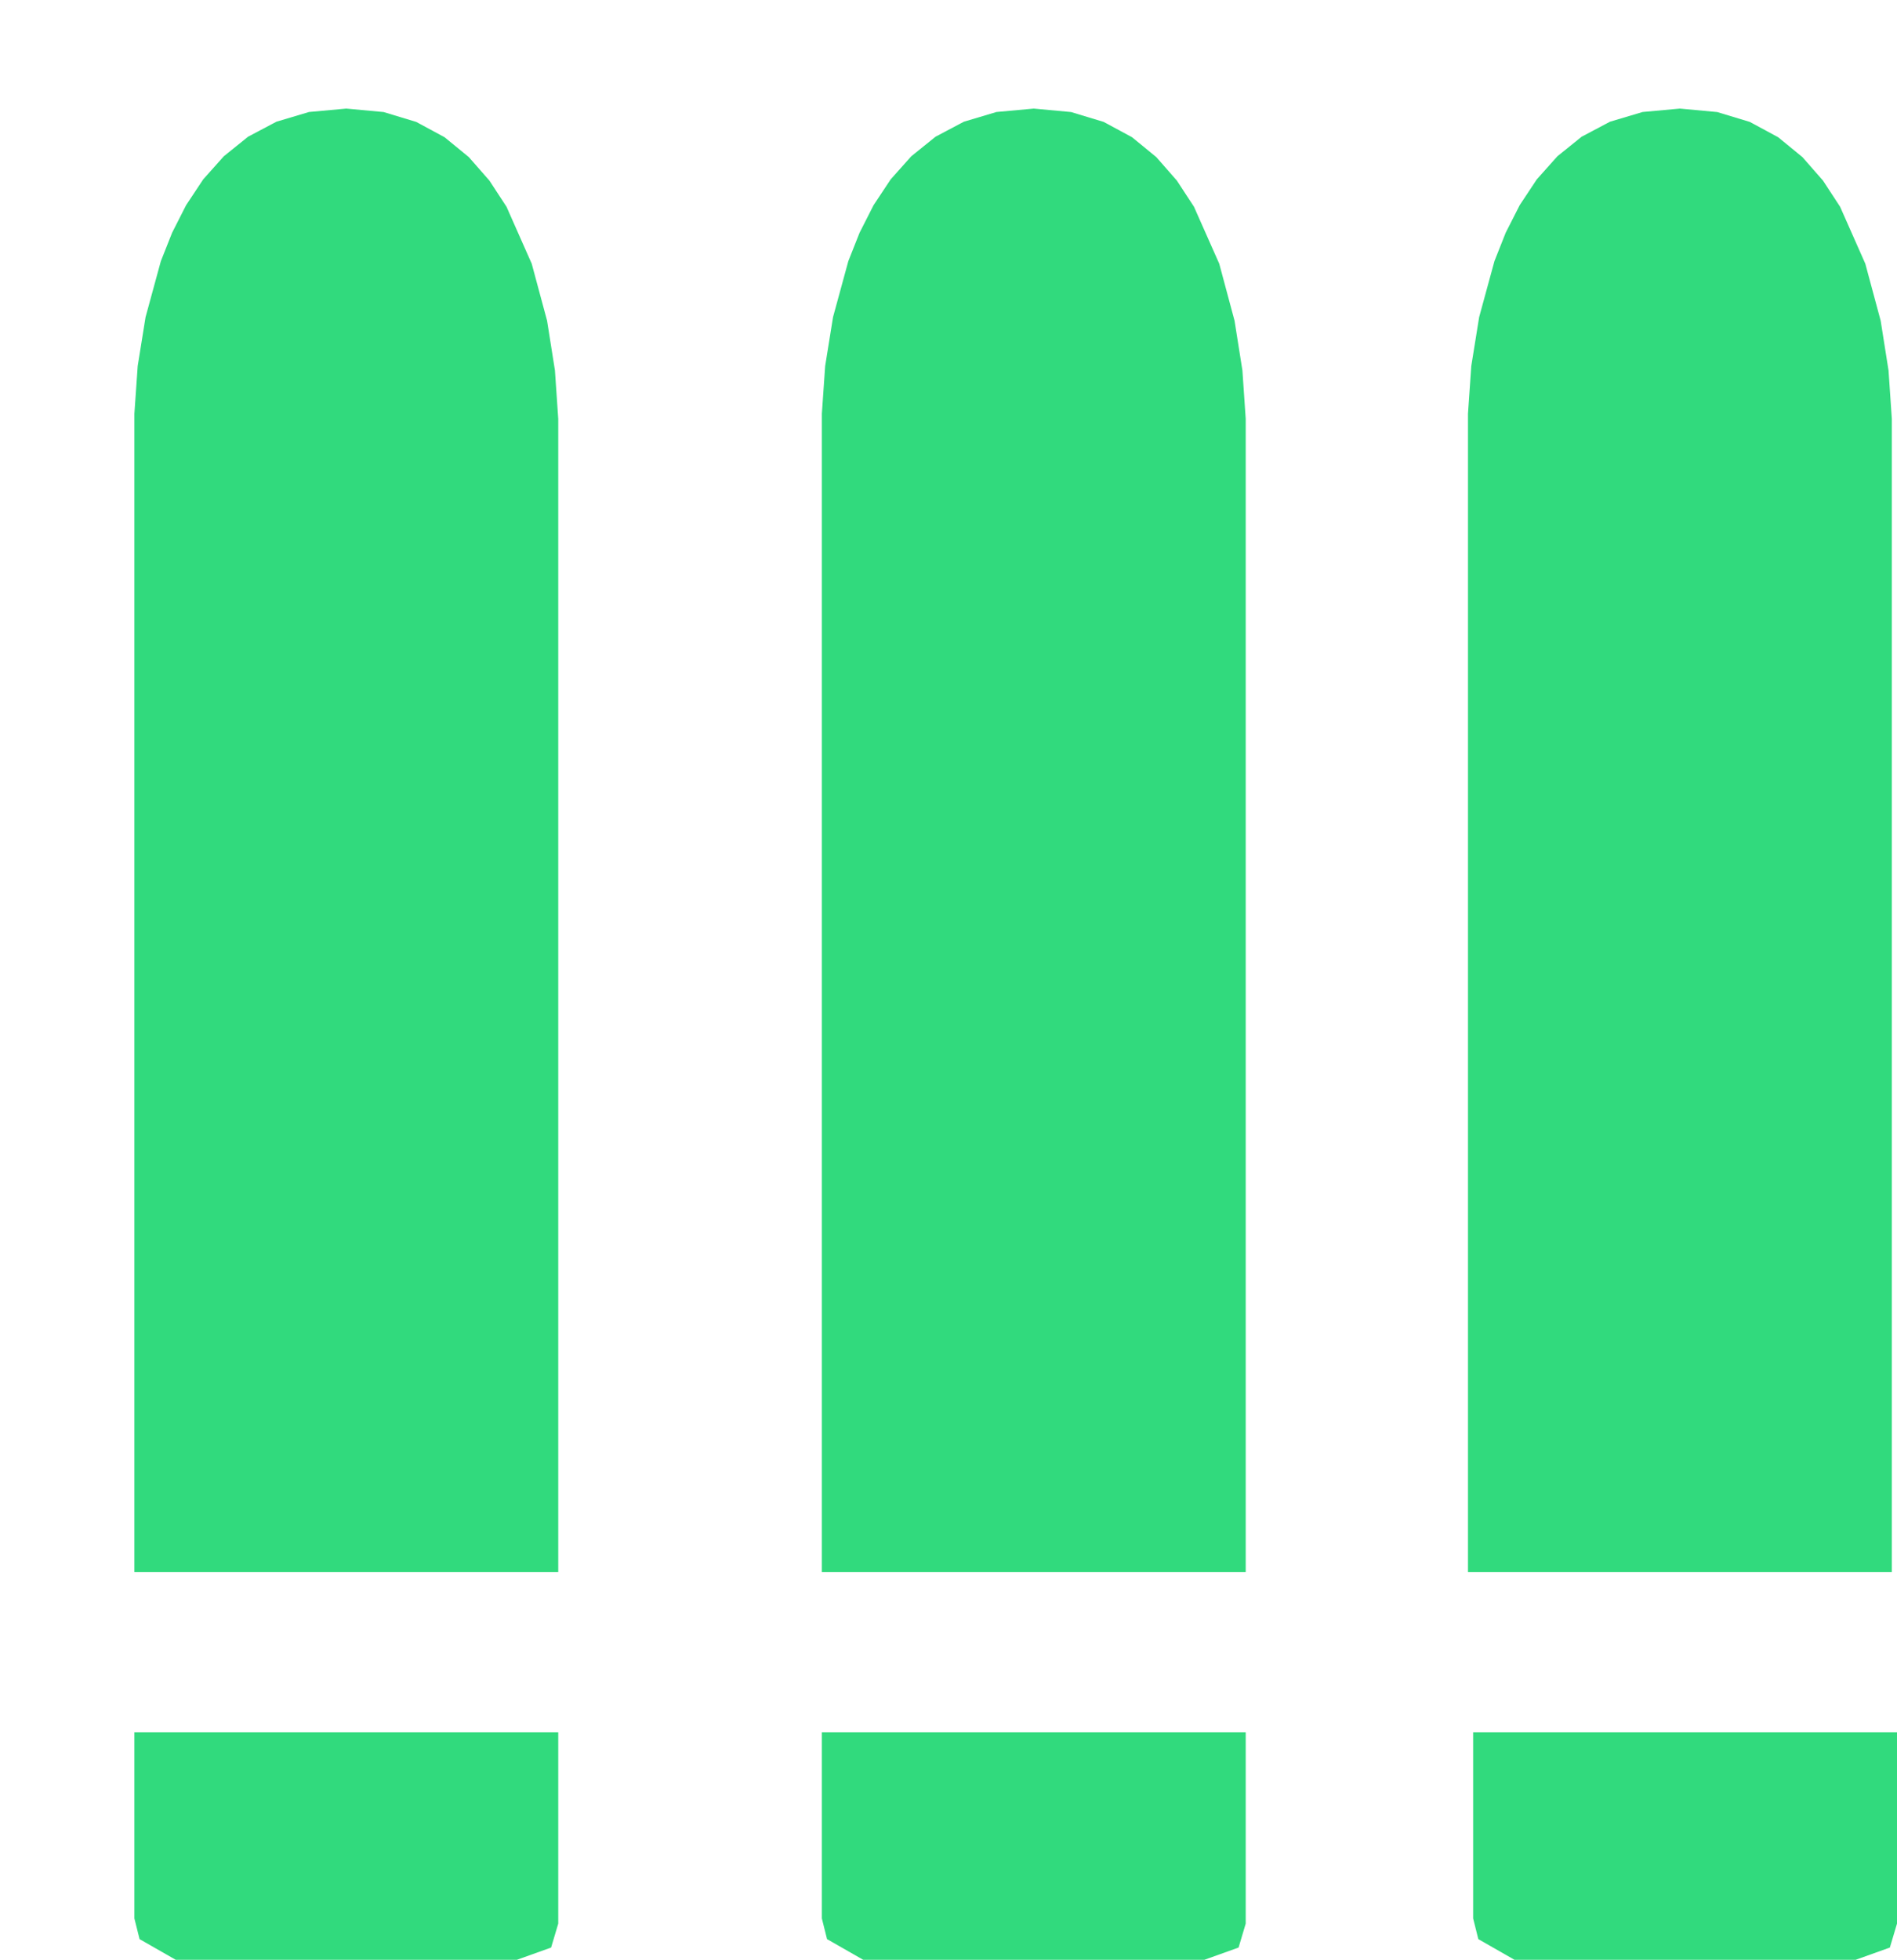
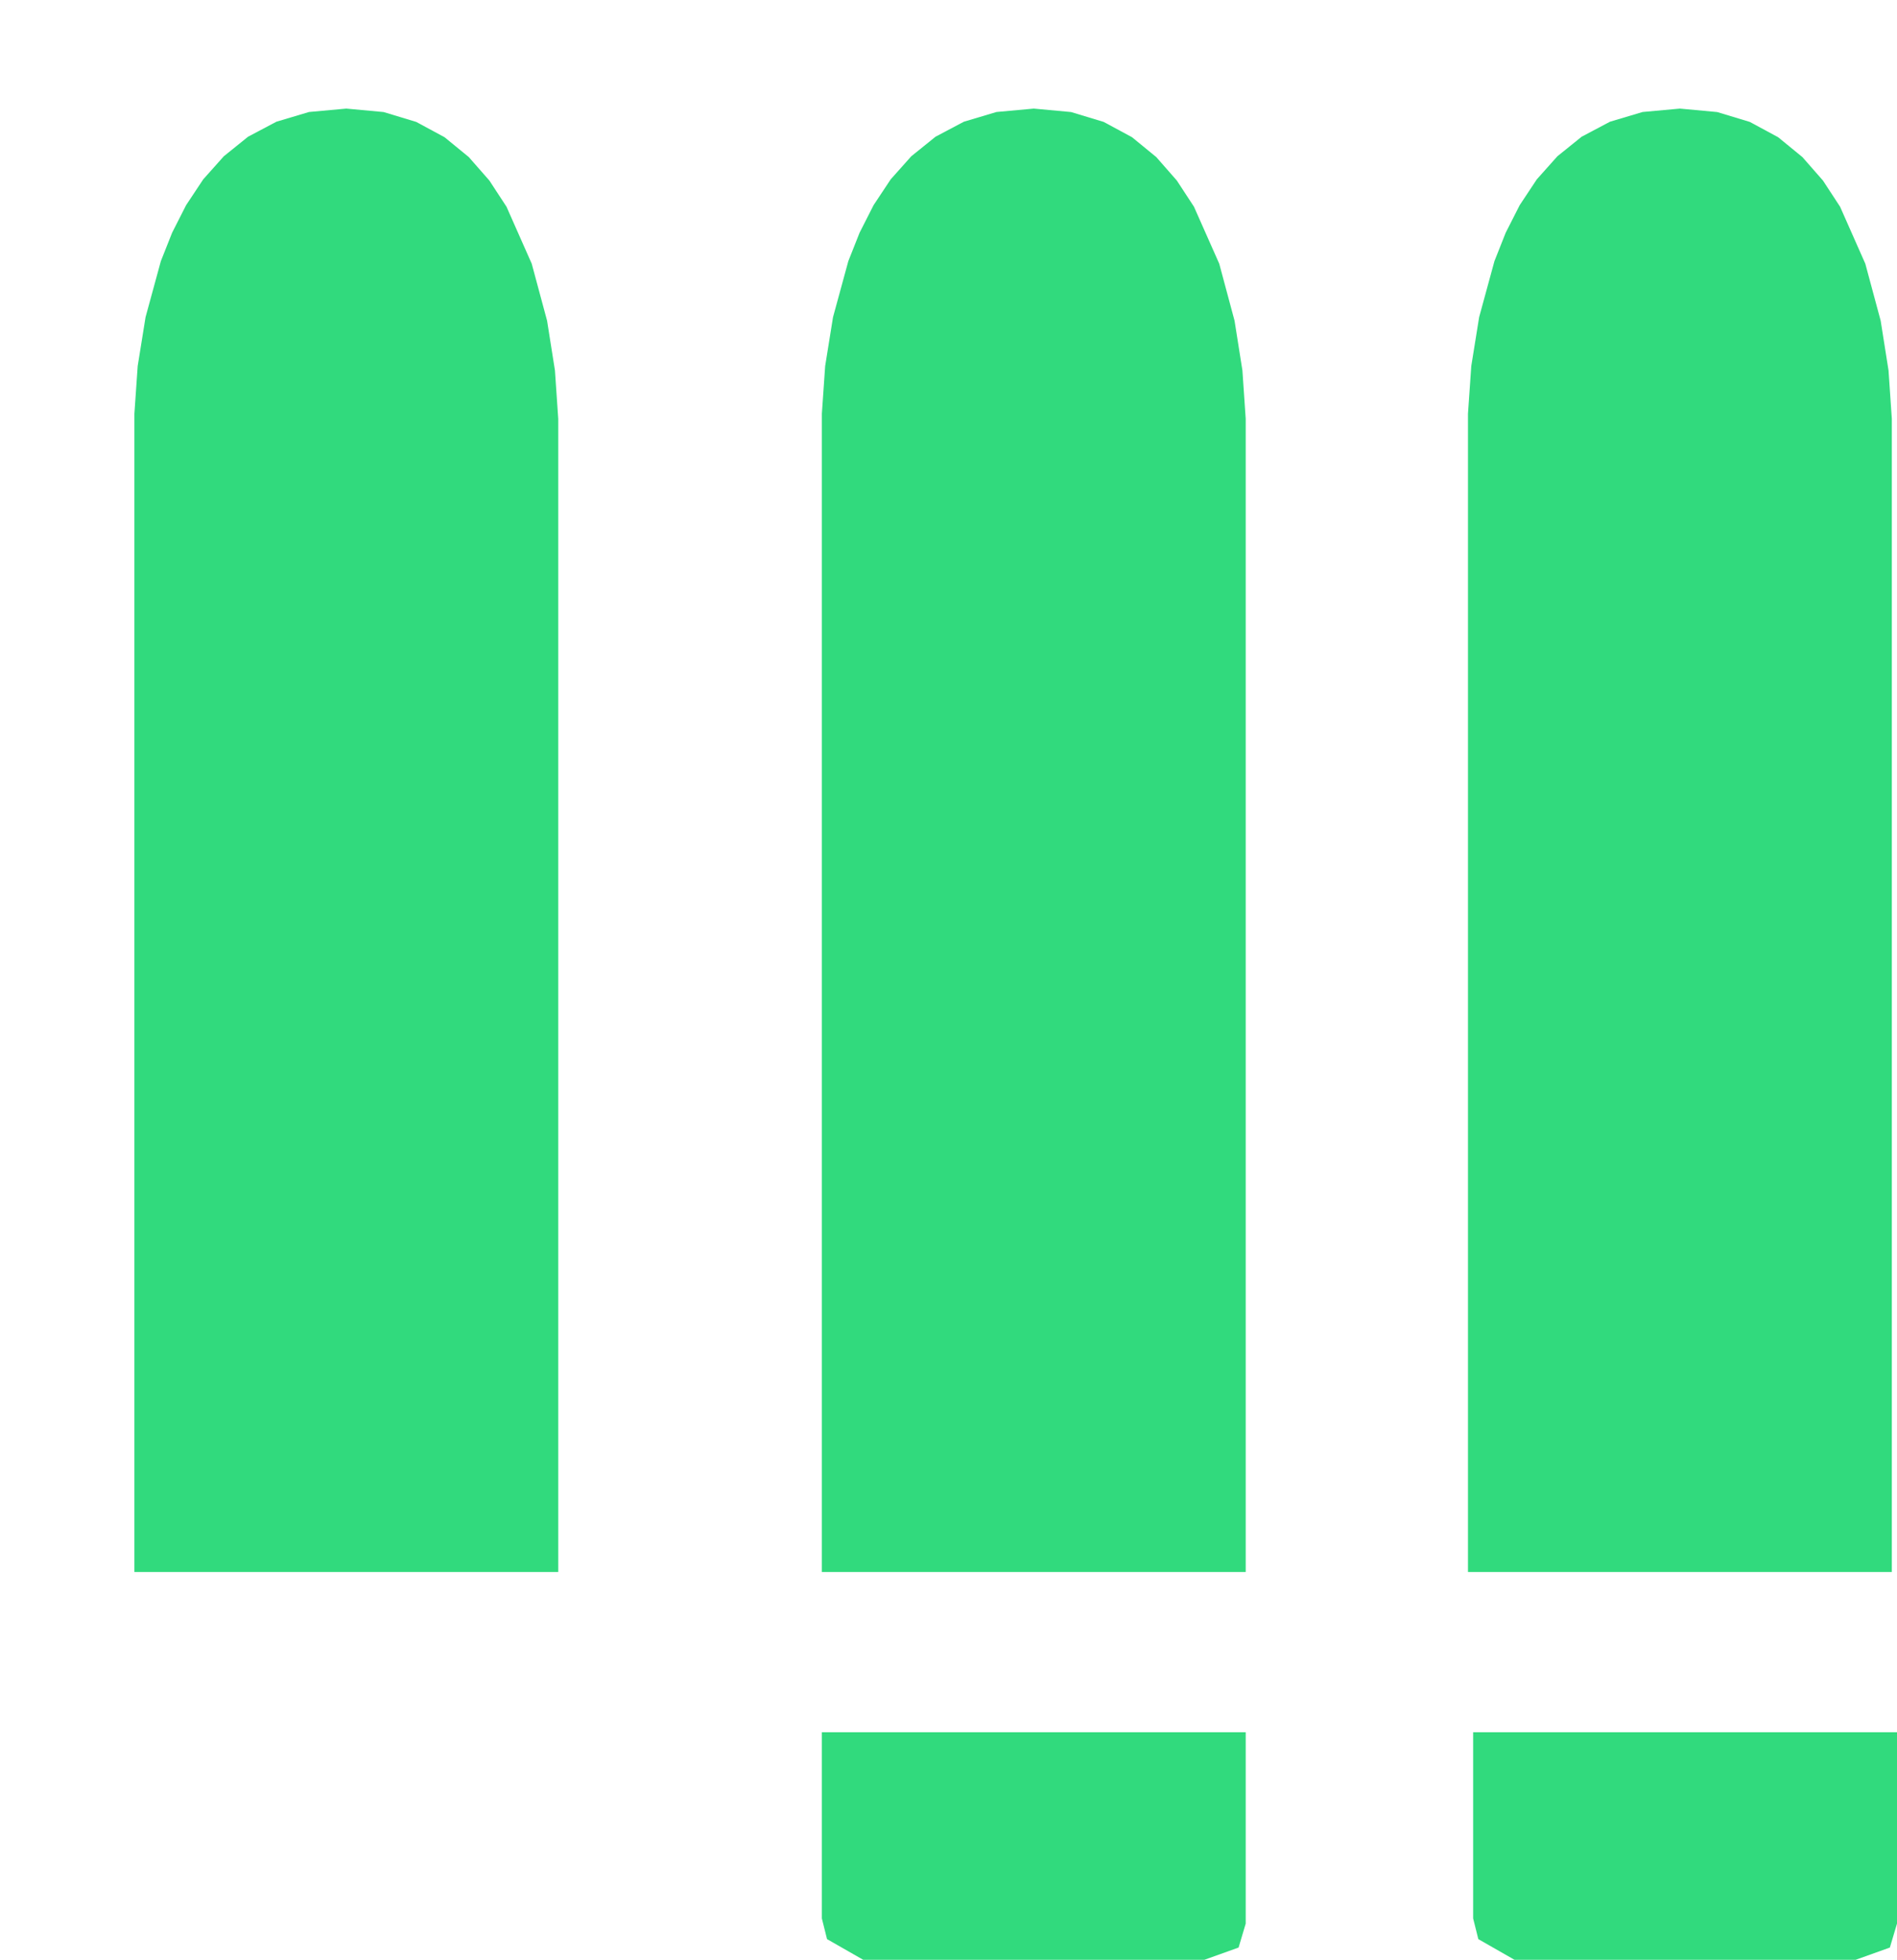
<svg xmlns="http://www.w3.org/2000/svg" x="2.6" y="2.1" viewBox="0 0 36.7 37.9">
  <path d="M 10.8,30.4 L 2.6,8 2.6,30.4 Z M 2.6,8 L 2.816,6.133 2.664,7.078 Z M 2.816,6.133 L 3.33,4.5 3.112,5.05 Z M 3.33,4.5 L 3.932,3.468 3.601,3.967 Z M 3.932,3.468 L 4.799,2.644 4.33,3.022 Z M 4.799,2.644 L 5.978,2.166 5.347,2.354 Z M 5.978,2.166 L 7.422,2.167 6.7,2.1 Z M 7.422,2.167 L 8.601,2.654 8.053,2.358 Z M 8.601,2.654 L 9.468,3.492 9.07,3.038 Z M 9.468,3.492 L 10.287,5.1 9.799,3.998 Z M 10.287,5.1 L 10.736,7.163 10.584,6.202 Z M 10.736,7.163 L 10.8,30.4 10.8,8.1 Z M 10.8,30.4 L 2.816,6.133 2.6,8 Z M 2.816,6.133 L 3.932,3.468 3.33,4.5 Z M 3.932,3.468 L 5.978,2.166 4.799,2.644 Z M 5.978,2.166 L 8.601,2.654 7.422,2.167 Z M 8.601,2.654 L 10.287,5.1 9.468,3.492 Z M 10.287,5.1 L 10.8,30.4 10.736,7.163 Z M 10.8,30.4 L 3.932,3.468 2.816,6.133 Z M 3.932,3.468 L 8.601,2.654 5.978,2.166 Z M 8.601,2.654 L 10.8,30.4 10.287,5.1 Z M 10.8,30.4 L 8.601,2.654 3.932,3.468 Z " style="fill:#31DA7D;fill-opacity:1;" />
-   <path d="M 2.6,37.1 L 10.8,33.5 2.6,33.5 Z M 10.8,33.5 L 10.662,37.663 10.8,37.2 Z M 10.662,37.663 L 3.4,37.9 10,37.9 Z M 3.4,37.9 L 2.6,37.1 2.7,37.5 Z M 2.6,37.1 L 10.662,37.663 10.8,33.5 Z M 10.662,37.663 L 2.6,37.1 3.4,37.9 Z " style="fill:#31DA7D;fill-opacity:1;" />
  <path d="M 24.1,30.4 L 15.9,8 15.9,30.4 Z M 15.9,8 L 16.116,6.133 15.964,7.078 Z M 16.116,6.133 L 16.63,4.5 16.412,5.05 Z M 16.63,4.5 L 17.232,3.468 16.901,3.967 Z M 17.232,3.468 L 18.099,2.644 17.63,3.022 Z M 18.099,2.644 L 19.278,2.166 18.647,2.354 Z M 19.278,2.166 L 20.722,2.167 20,2.1 Z M 20.722,2.167 L 21.901,2.654 21.353,2.358 Z M 21.901,2.654 L 22.768,3.492 22.37,3.038 Z M 22.768,3.492 L 23.588,5.1 23.099,3.998 Z M 23.588,5.1 L 24.036,7.163 23.884,6.202 Z M 24.036,7.163 L 24.1,30.4 24.1,8.1 Z M 24.1,30.4 L 16.116,6.133 15.9,8 Z M 16.116,6.133 L 17.232,3.468 16.63,4.5 Z M 17.232,3.468 L 19.278,2.166 18.099,2.644 Z M 19.278,2.166 L 21.901,2.654 20.722,2.167 Z M 21.901,2.654 L 23.588,5.1 22.768,3.492 Z M 23.588,5.1 L 24.1,30.4 24.036,7.163 Z M 24.1,30.4 L 17.232,3.468 16.116,6.133 Z M 17.232,3.468 L 21.901,2.654 19.278,2.166 Z M 21.901,2.654 L 24.1,30.4 23.588,5.1 Z M 24.1,30.4 L 21.901,2.654 17.232,3.468 Z " style="fill:#31DA7D;fill-opacity:1;" />
  <path d="M 15.9,37.1 L 16,33.5 15.9,33.5 Z M 16,33.5 L 24.1,37.2 24.1,33.5 Z M 24.1,37.2 L 23.3,37.9 23.962,37.663 Z M 23.3,37.9 L 16,37.5 16.7,37.9 Z M 16,37.5 L 16,33.5 15.9,37.1 Z M 16,33.5 L 23.3,37.9 24.1,37.2 Z M 23.3,37.9 L 16,33.5 16,37.5 Z " style="fill:#31DA7D;fill-opacity:1;" />
  <path d="M 36.6,30.4 L 28.4,8 28.4,30.4 Z M 28.4,8 L 28.616,6.133 28.464,7.078 Z M 28.616,6.133 L 29.13,4.5 28.912,5.05 Z M 29.13,4.5 L 29.732,3.468 29.401,3.967 Z M 29.732,3.468 L 30.599,2.644 30.13,3.022 Z M 30.599,2.644 L 31.778,2.166 31.147,2.354 Z M 31.778,2.166 L 33.222,2.167 32.5,2.1 Z M 33.222,2.167 L 34.401,2.654 33.853,2.358 Z M 34.401,2.654 L 35.268,3.492 34.87,3.038 Z M 35.268,3.492 L 36.087,5.1 35.599,3.998 Z M 36.087,5.1 L 36.536,7.163 36.384,6.202 Z M 36.536,7.163 L 36.6,30.4 36.6,8.1 Z M 36.6,30.4 L 28.616,6.133 28.4,8 Z M 28.616,6.133 L 29.732,3.468 29.13,4.5 Z M 29.732,3.468 L 31.778,2.166 30.599,2.644 Z M 31.778,2.166 L 34.401,2.654 33.222,2.167 Z M 34.401,2.654 L 36.087,5.1 35.268,3.492 Z M 36.087,5.1 L 36.6,30.4 36.536,7.163 Z M 36.6,30.4 L 29.732,3.468 28.616,6.133 Z M 29.732,3.468 L 34.401,2.654 31.778,2.166 Z M 34.401,2.654 L 36.6,30.4 36.087,5.1 Z M 36.6,30.4 L 34.401,2.654 29.732,3.468 Z " style="fill:#31DA7D;fill-opacity:1;" />
  <path d="M 28.5,37.1 L 28.6,33.5 28.5,33.5 Z M 28.6,33.5 L 36.7,37.2 36.7,33.5 Z M 36.7,37.2 L 35.9,37.9 36.562,37.663 Z M 35.9,37.9 L 28.6,37.5 29.3,37.9 Z M 28.6,37.5 L 28.6,33.5 28.5,37.1 Z M 28.6,33.5 L 35.9,37.9 36.7,37.2 Z M 35.9,37.9 L 28.6,33.5 28.6,37.5 Z " style="fill:#31DA7D;fill-opacity:1;" />
</svg>